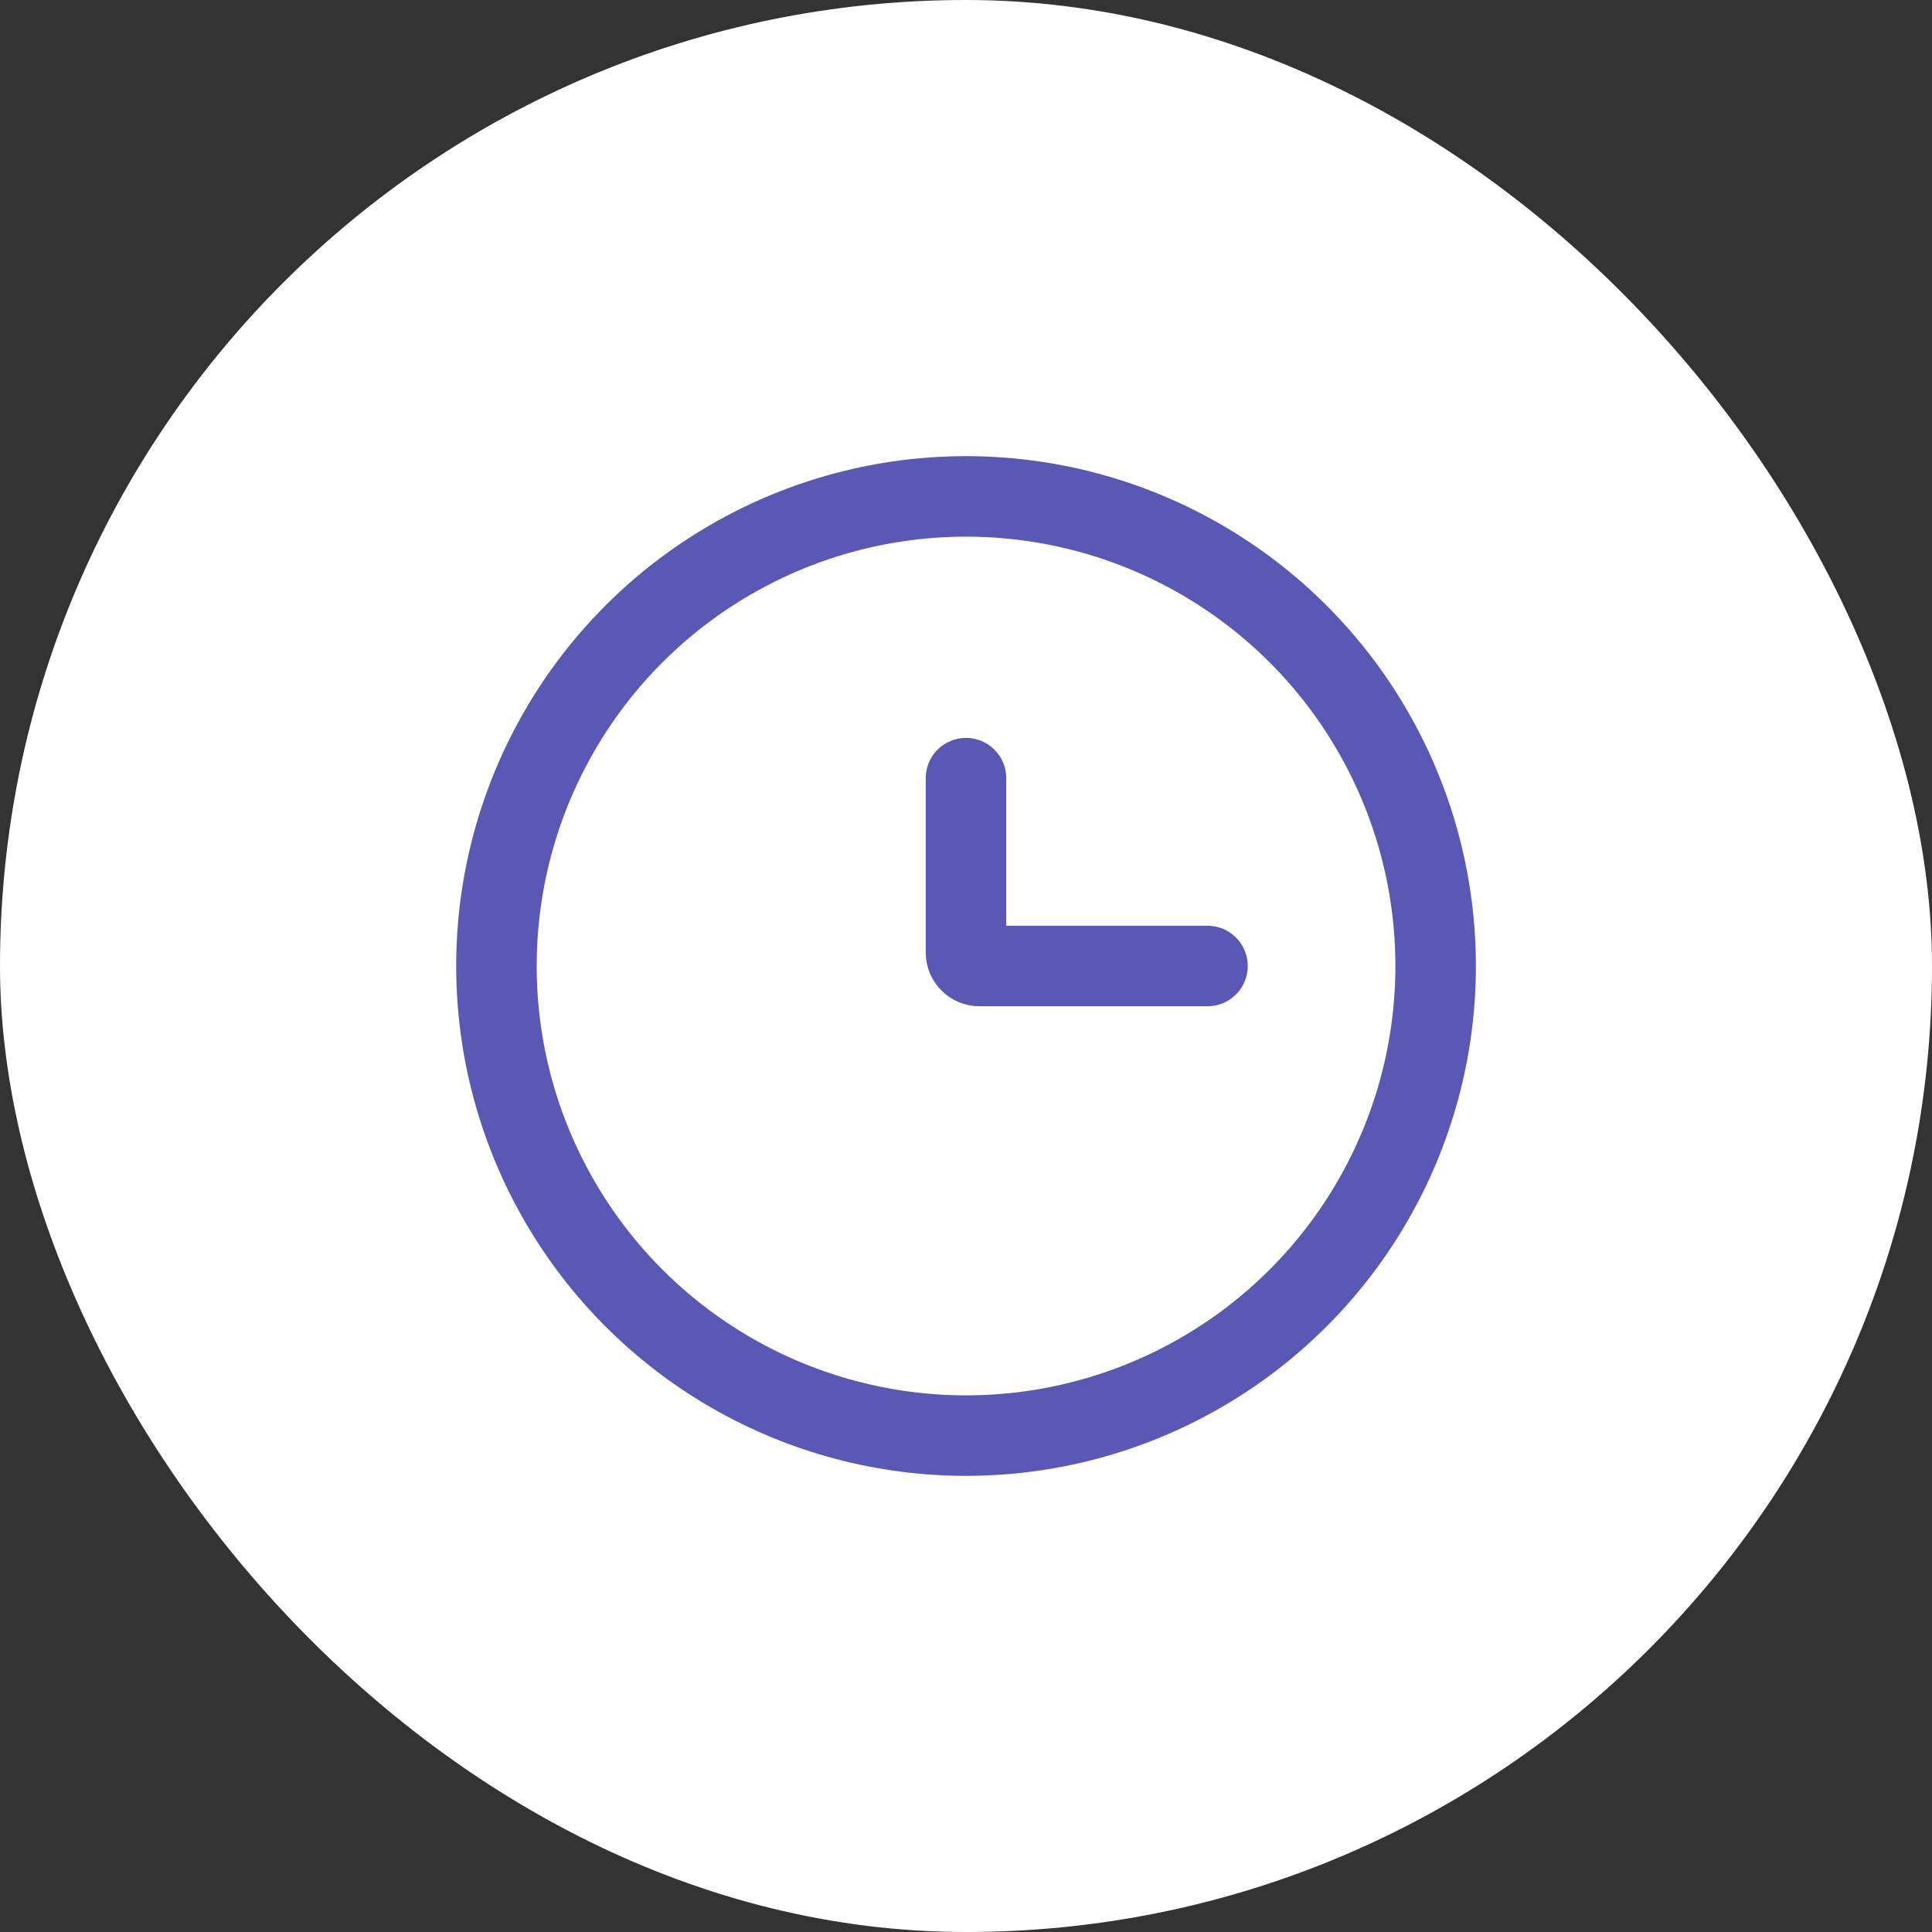
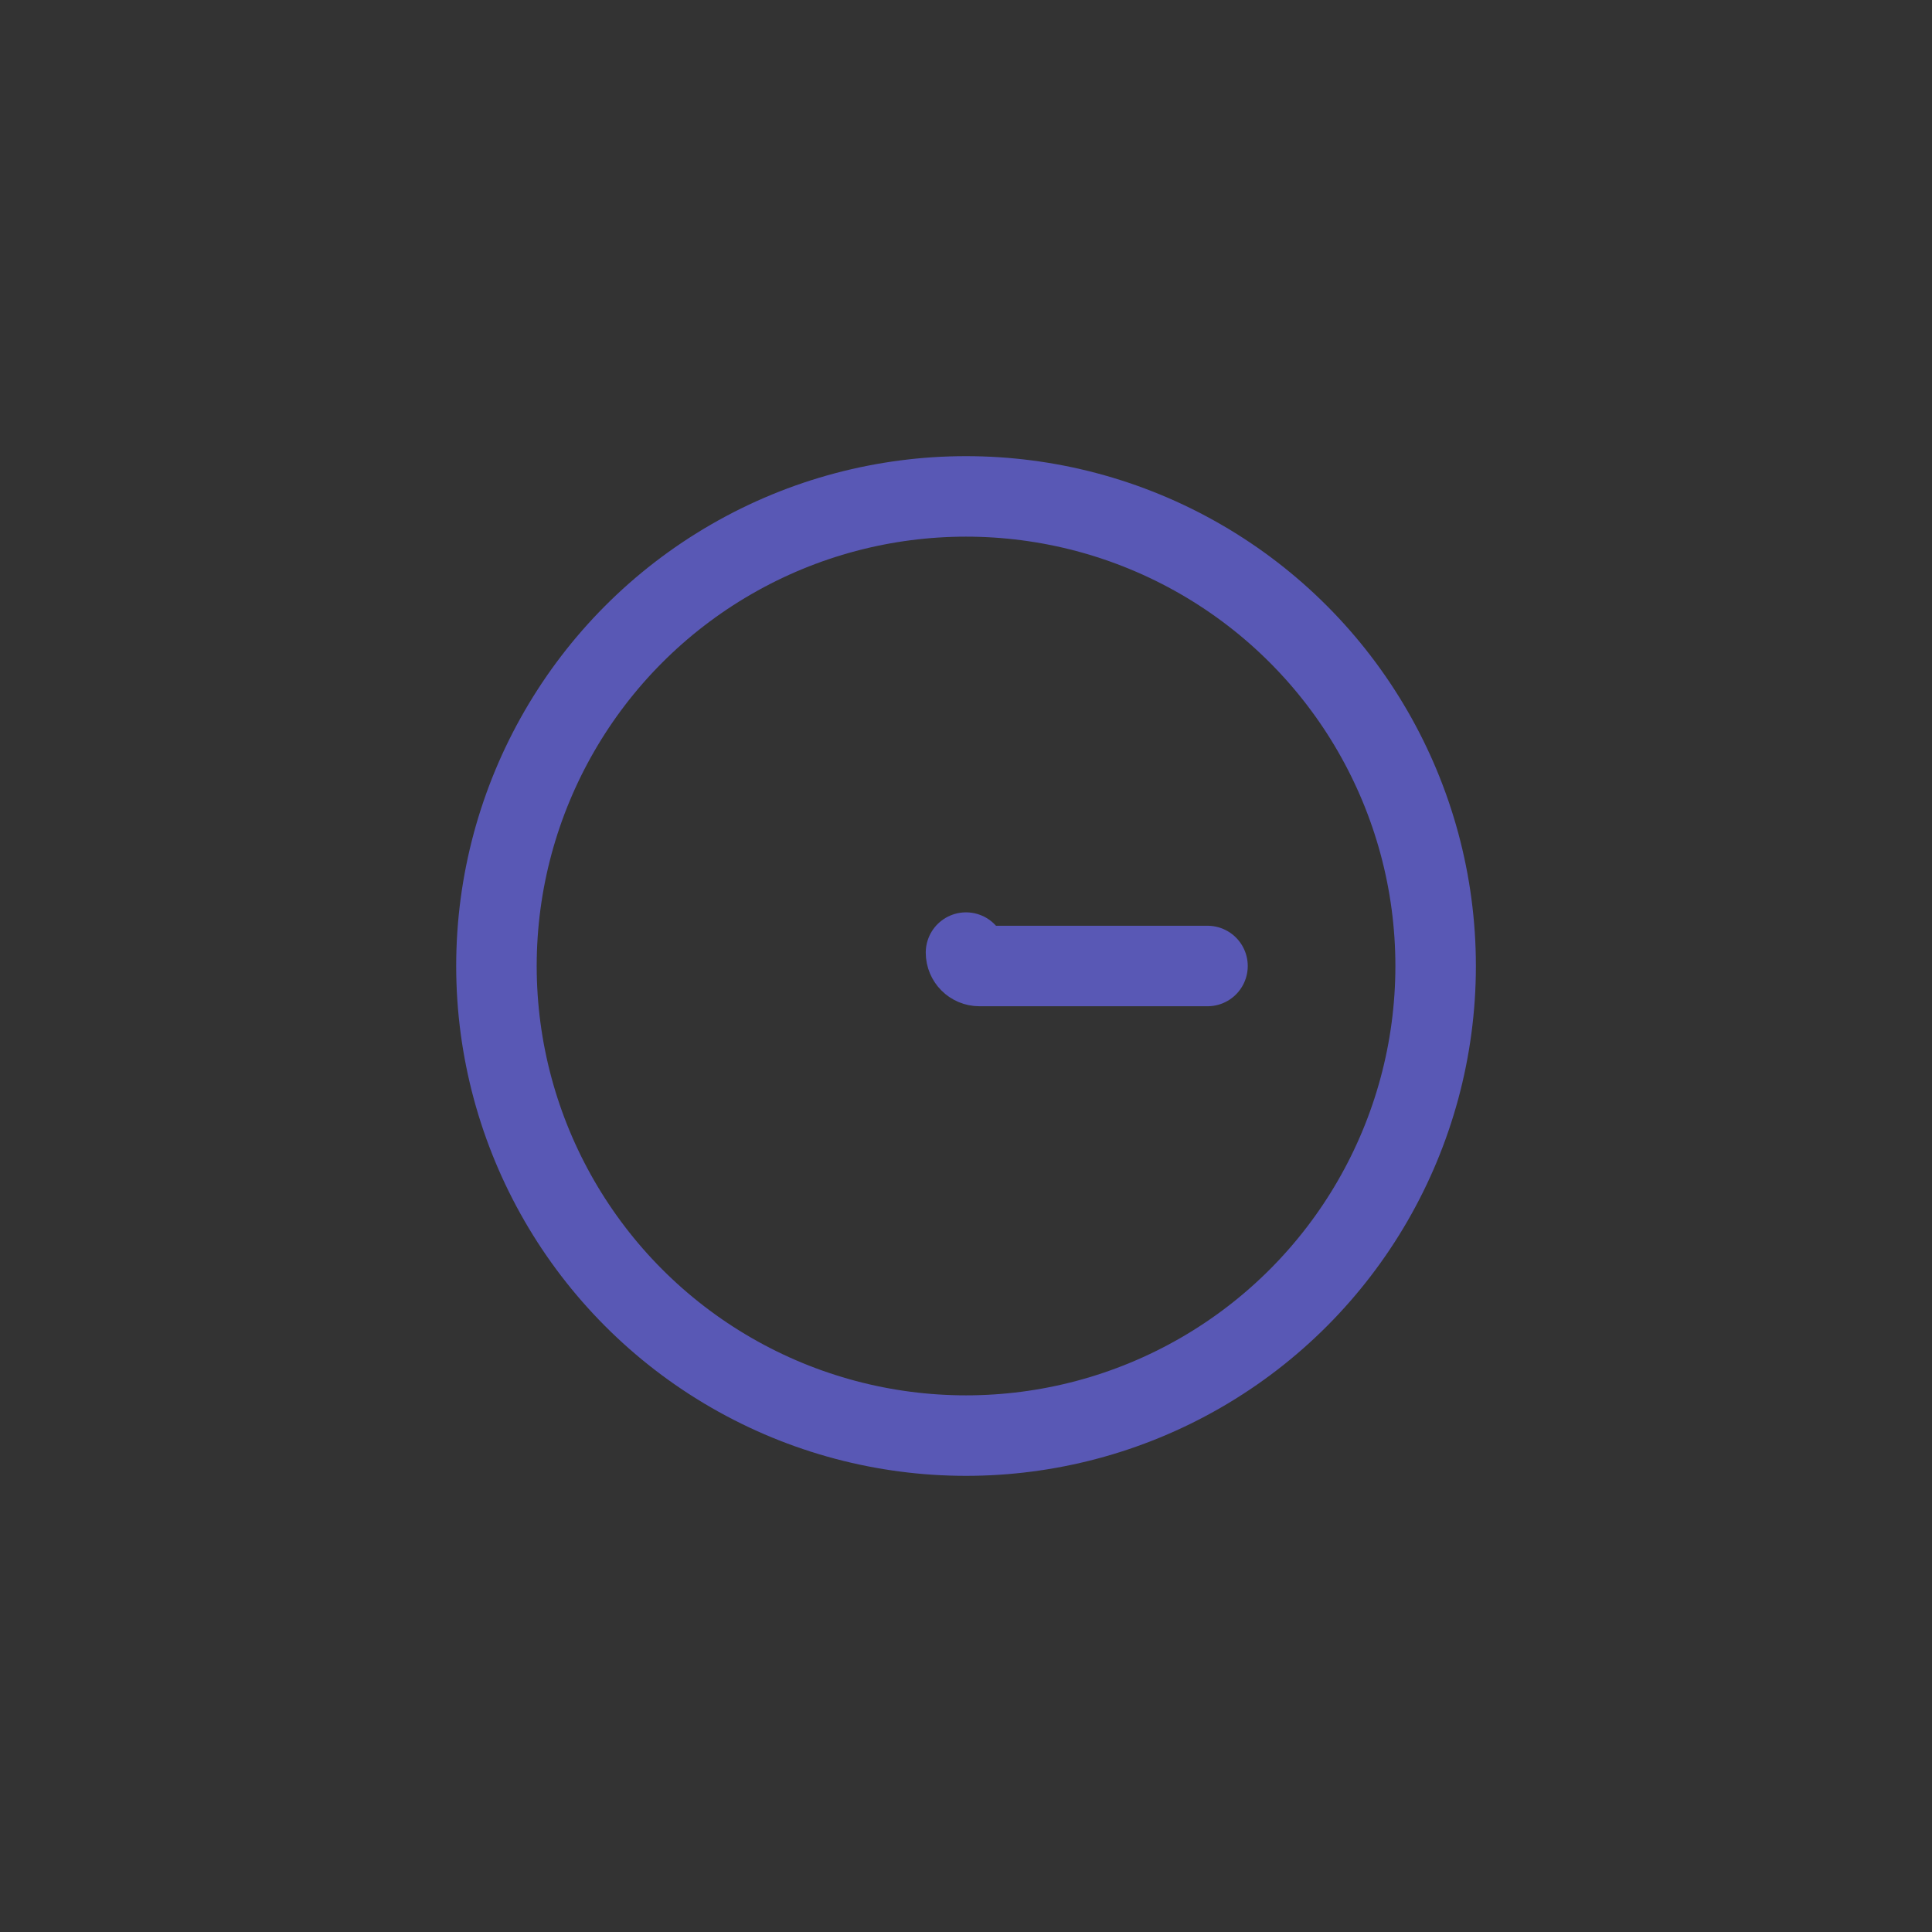
<svg xmlns="http://www.w3.org/2000/svg" width="48" height="48" viewBox="0 0 48 48" fill="none">
  <rect x="0" y="0" width="48" height="48" fill="#333333" stroke="none" />
-   <rect width="48" height="48" rx="24" fill="white" />
  <circle cx="24.001" cy="24" r="11.667" stroke="#5958B5" stroke-width="2" />
-   <path d="M30 24H24.333C24.149 24 24 23.851 24 23.667V19.333" stroke="#5958B5" stroke-width="2" stroke-linecap="round" />
+   <path d="M30 24H24.333C24.149 24 24 23.851 24 23.667" stroke="#5958B5" stroke-width="2" stroke-linecap="round" />
</svg>